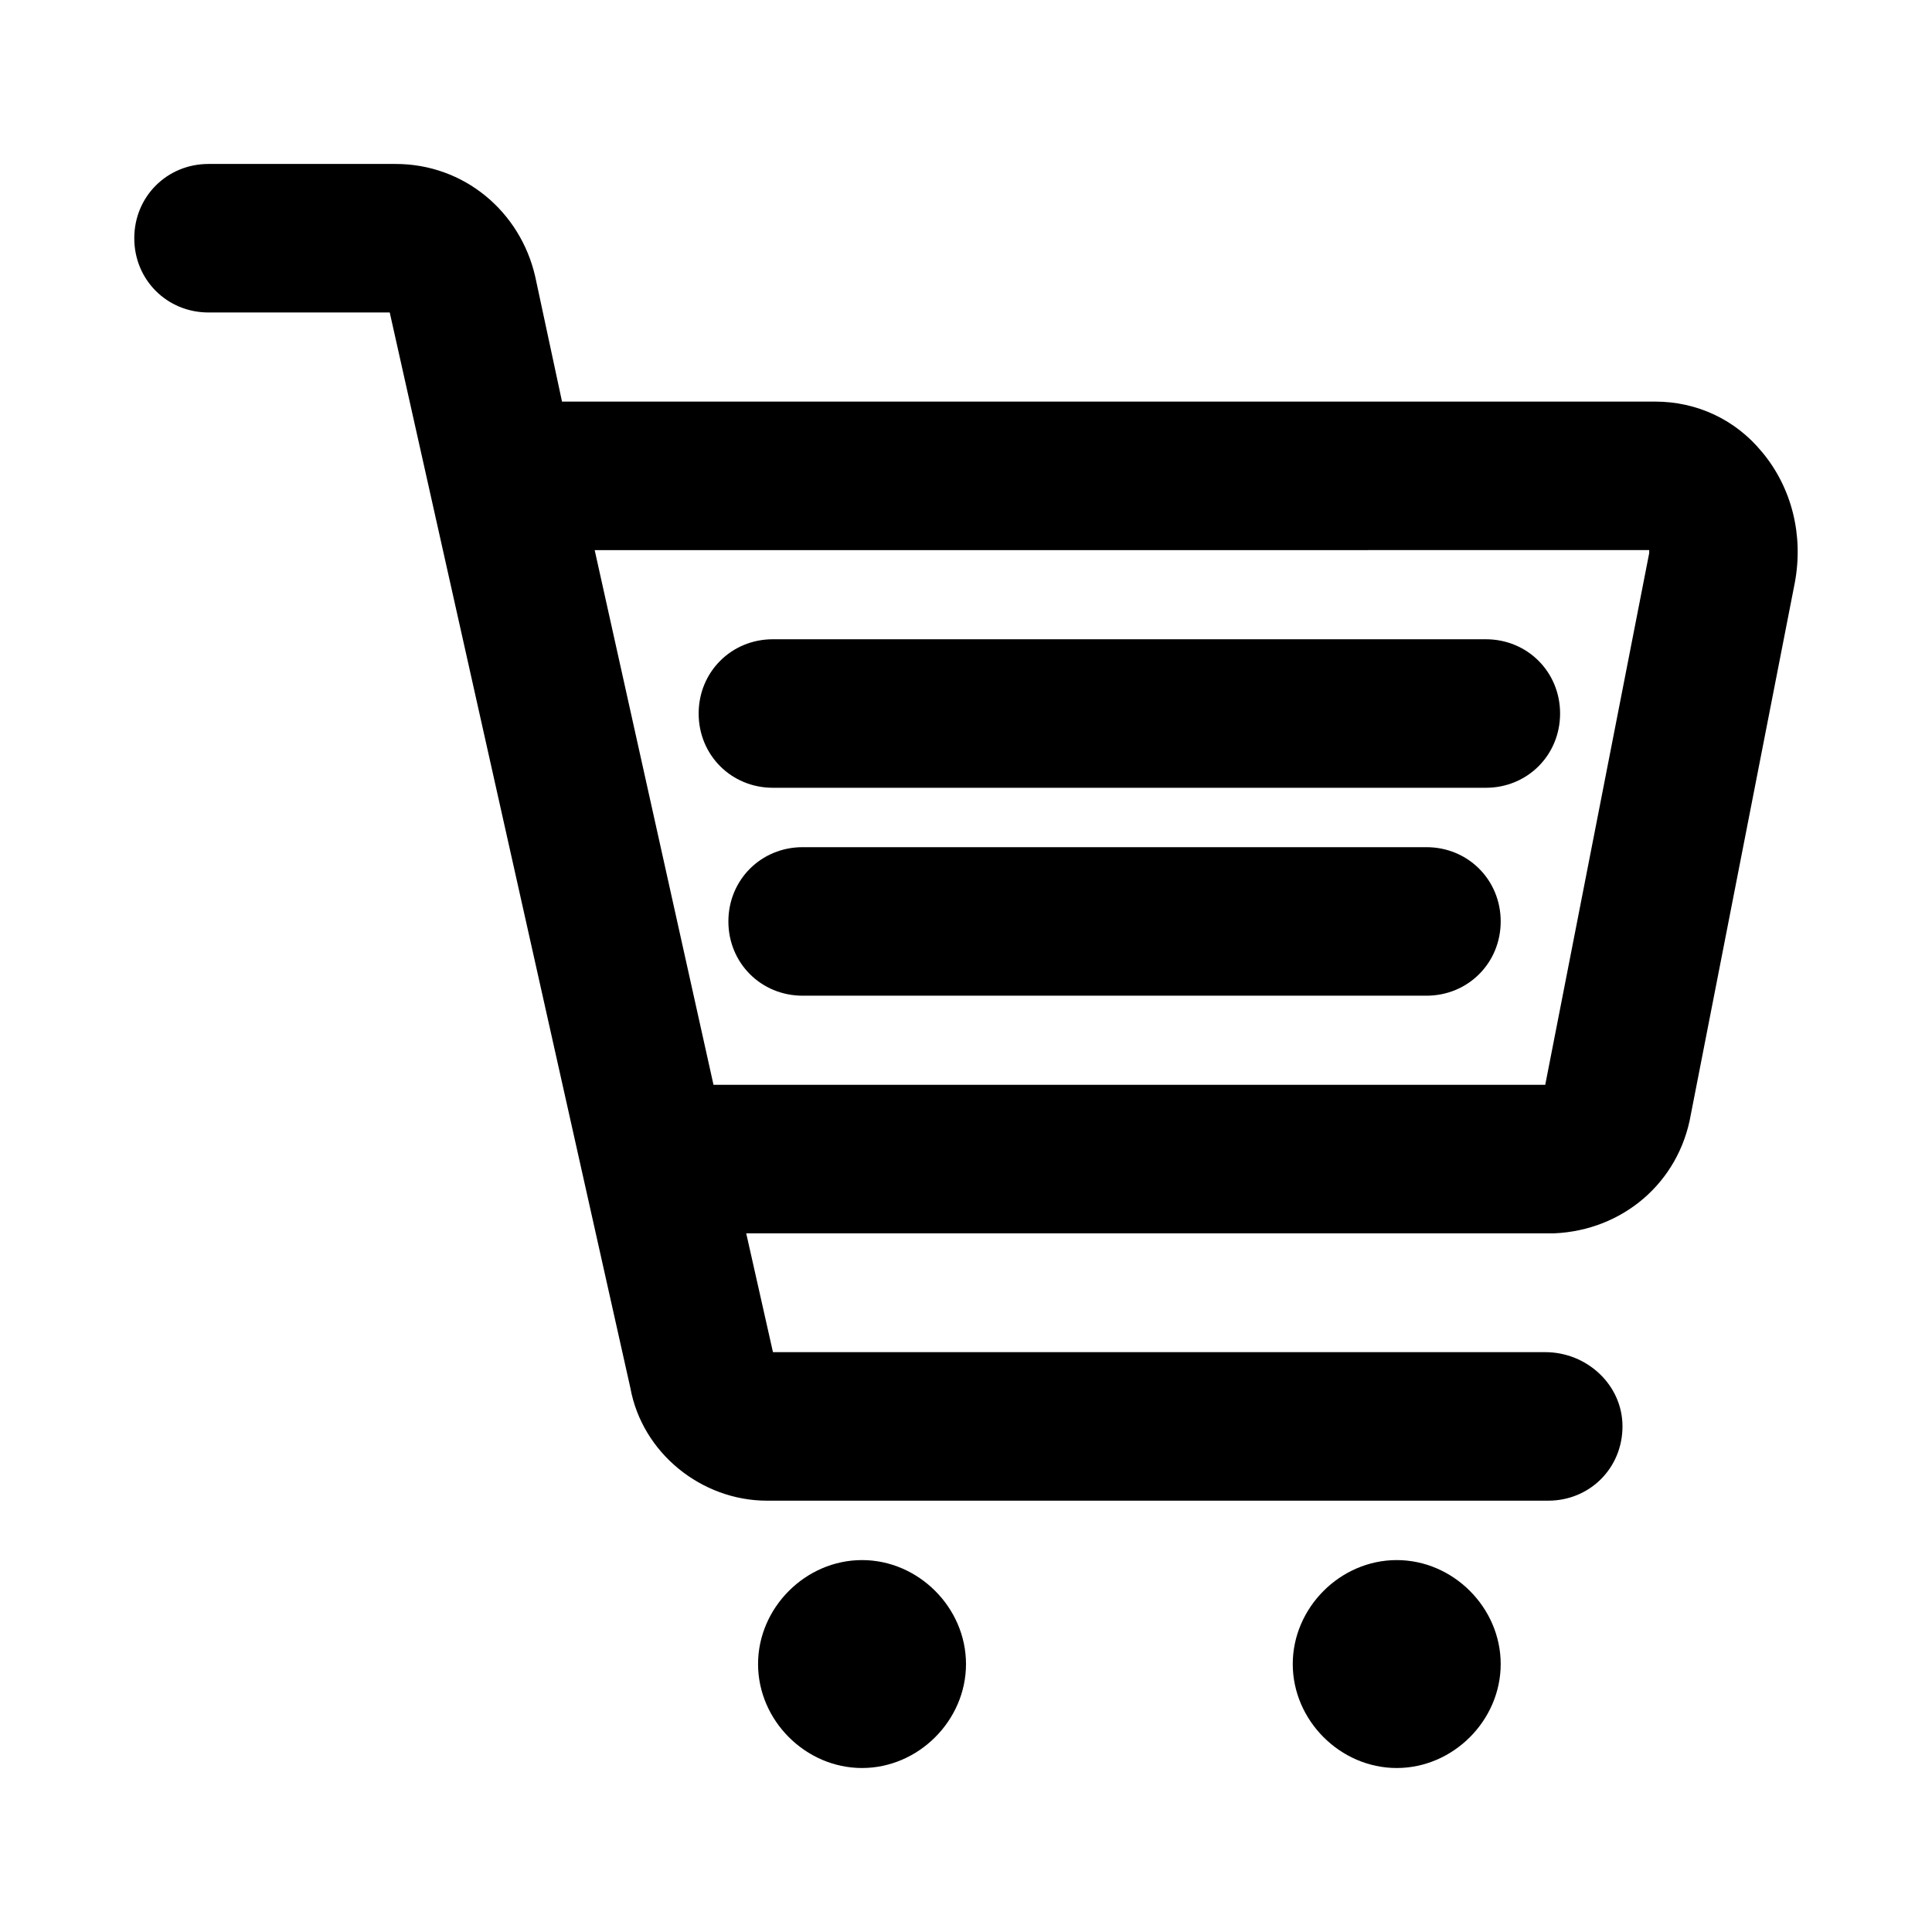
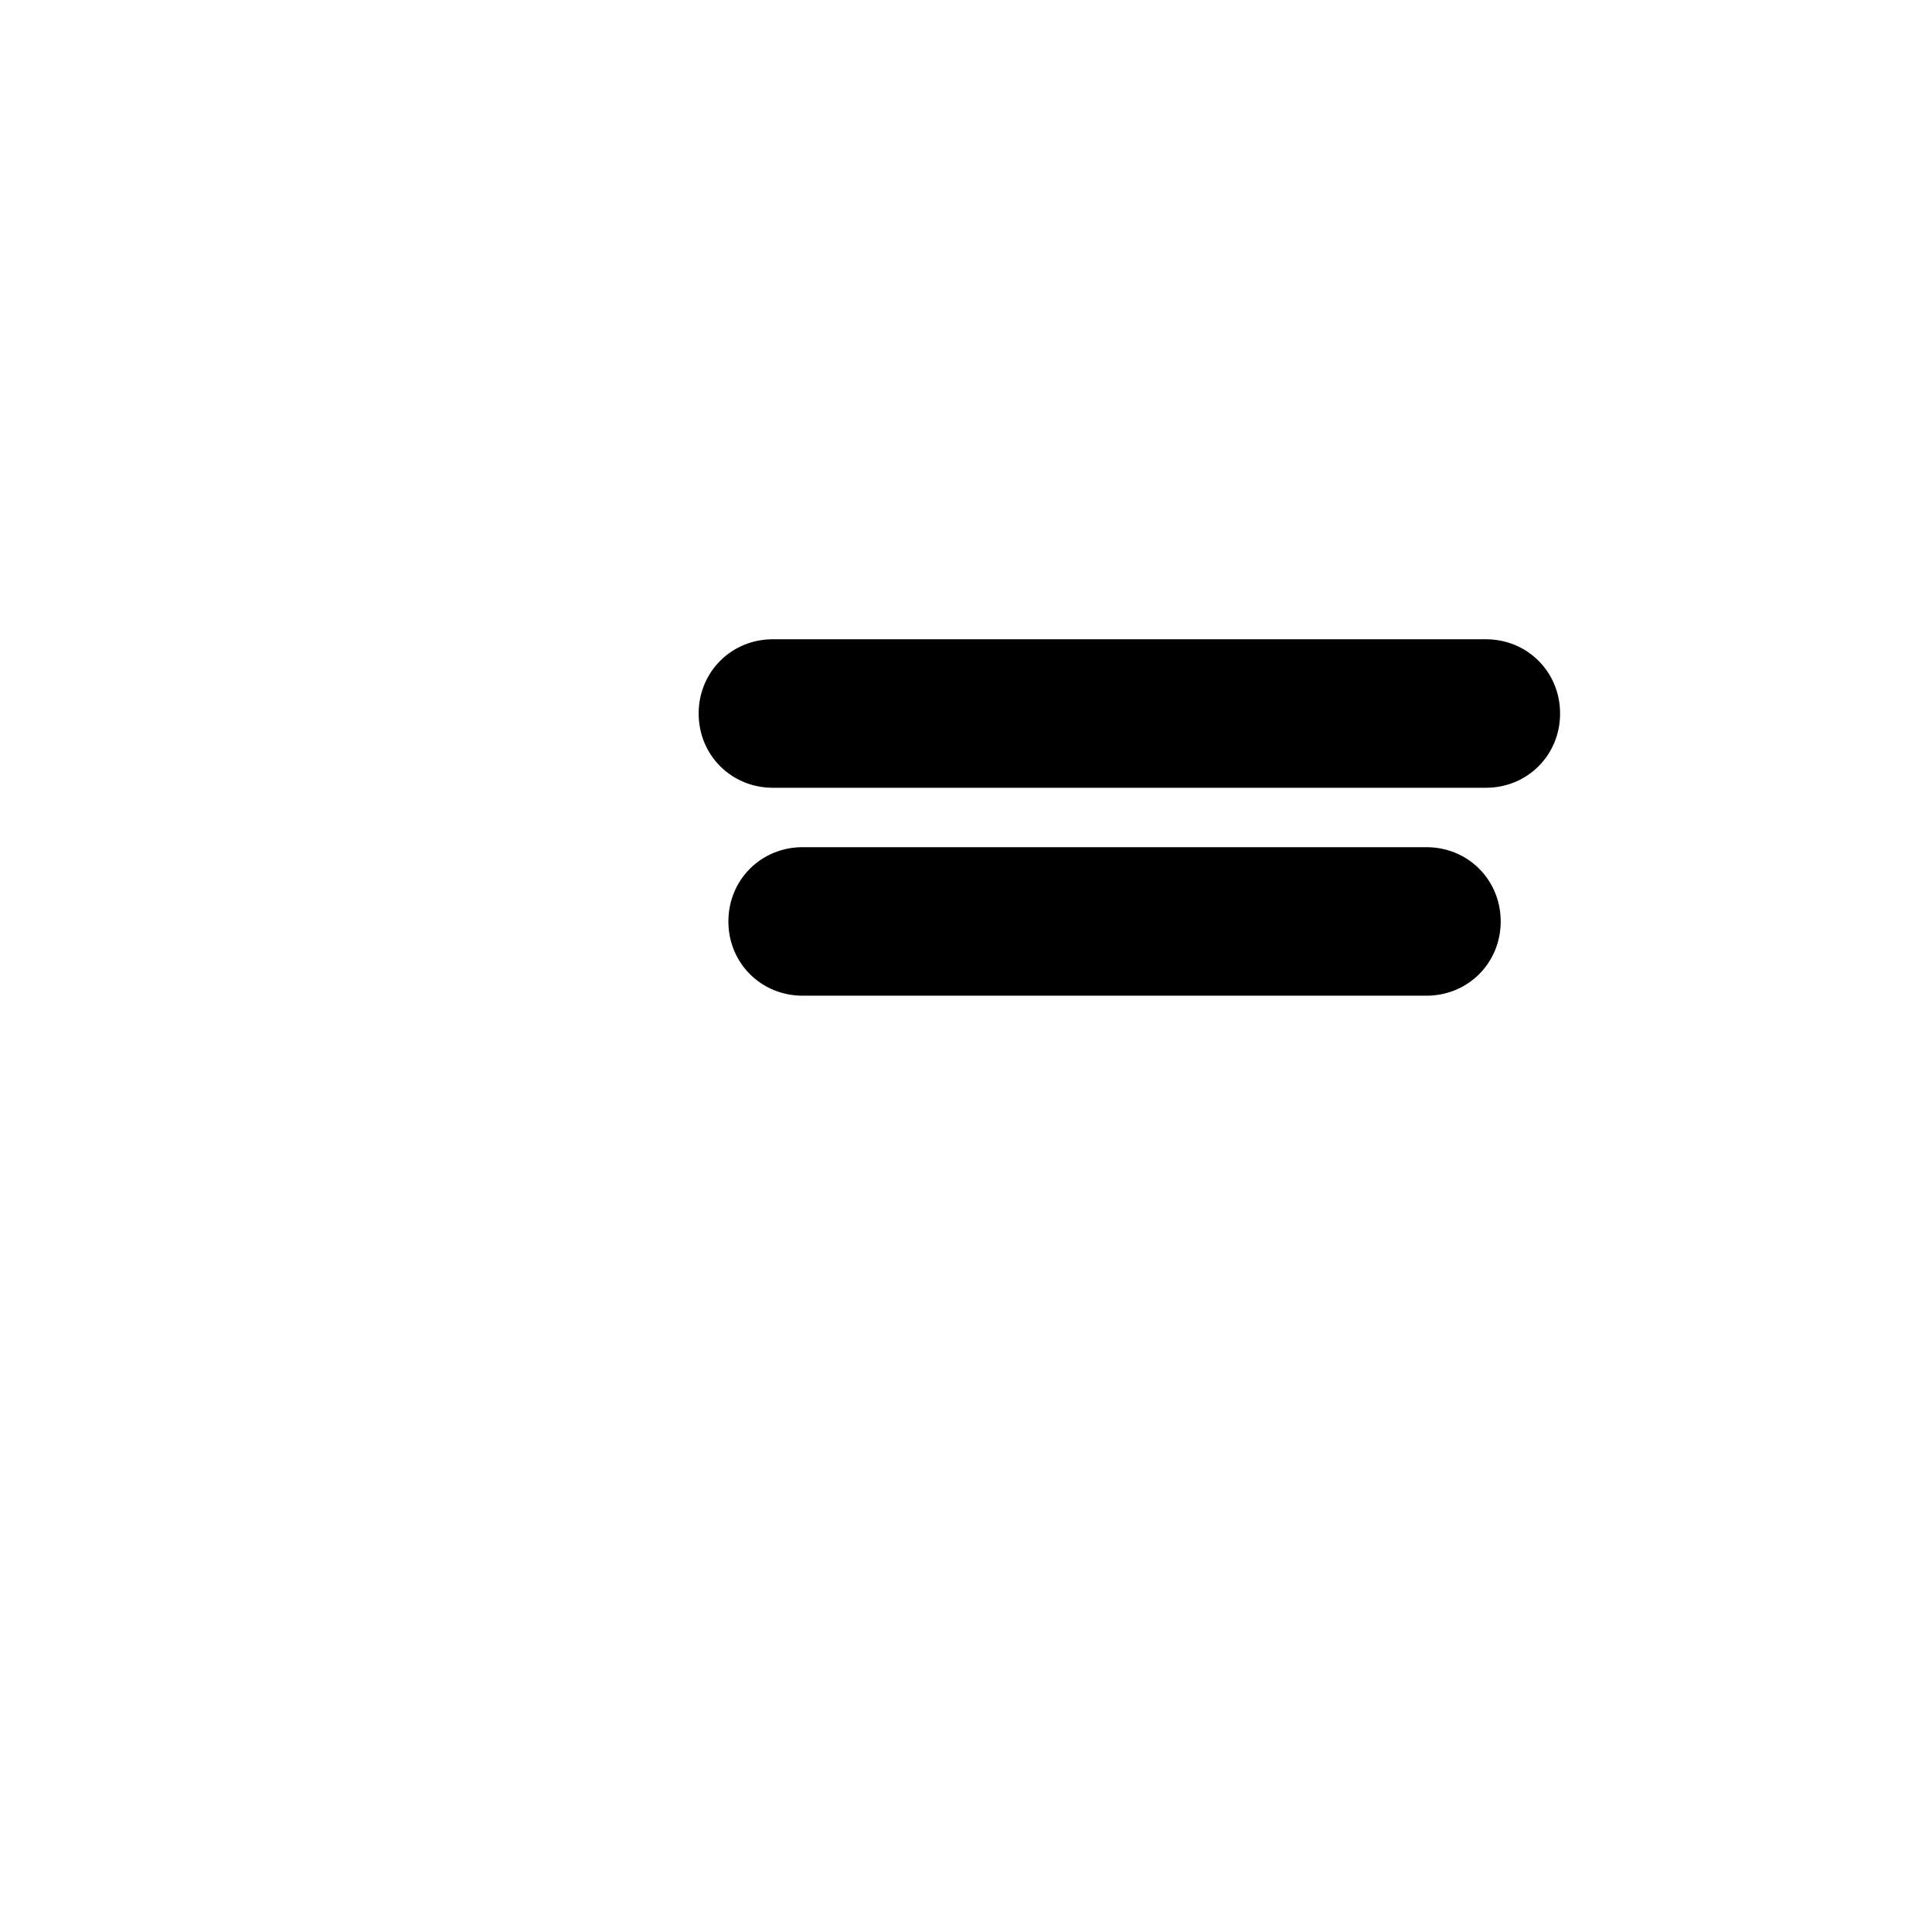
<svg xmlns="http://www.w3.org/2000/svg" fill="#000000" width="800px" height="800px" version="1.1" viewBox="144 144 512 512">
  <g>
-     <path d="m610.97 263.81c-7.086-8.66-17.32-13.383-28.34-13.383h-289.69l-7.086-33.062c-3.934-17.316-18.891-29.914-36.996-29.914h-49.594c-11.02 0-19.68 8.66-19.68 19.68 0 11.023 8.66 19.68 19.68 19.68h48.02l63.762 284.97c3.148 17.32 18.895 29.914 36.211 29.914h207.04c11.02 0 19.68-8.66 19.68-19.68 0-11.023-9.445-19.68-20.465-19.68h-204.67l-7.086-31.488h214.12c18.105-0.789 33.062-13.383 36.211-31.488l27.551-140.91c2.363-12.594-0.785-25.191-8.656-34.637zm-29.914 26.766-27.551 140.91h-220.42l-31.488-141.7 279.46-0.004v0.789z" />
-     <path d="m400 584.99c0 14.957-12.594 27.551-27.551 27.551-14.961 0-27.555-12.594-27.555-27.551 0-14.957 12.594-27.551 27.551-27.551 14.957-0.004 27.555 12.594 27.555 27.551z" />
-     <path d="m541.7 584.99c0 14.957-12.594 27.551-27.551 27.551s-27.555-12.594-27.555-27.551c0-14.957 12.594-27.551 27.551-27.551 14.961-0.004 27.555 12.594 27.555 27.551z" />
    <path d="m537.76 352.77h-188.93c-11.02 0-19.68-8.66-19.68-19.68 0-11.02 8.66-19.68 19.68-19.68h188.93c11.02 0 19.68 8.66 19.68 19.68 0 11.02-8.656 19.68-19.68 19.68z" />
    <path d="m522.02 407.87h-165.31c-11.02 0-19.68-8.66-19.68-19.68 0-11.02 8.66-19.68 19.68-19.68h165.31c11.02 0 19.68 8.66 19.68 19.68 0 11.02-8.66 19.68-19.68 19.68z" />
  </g>
</svg>